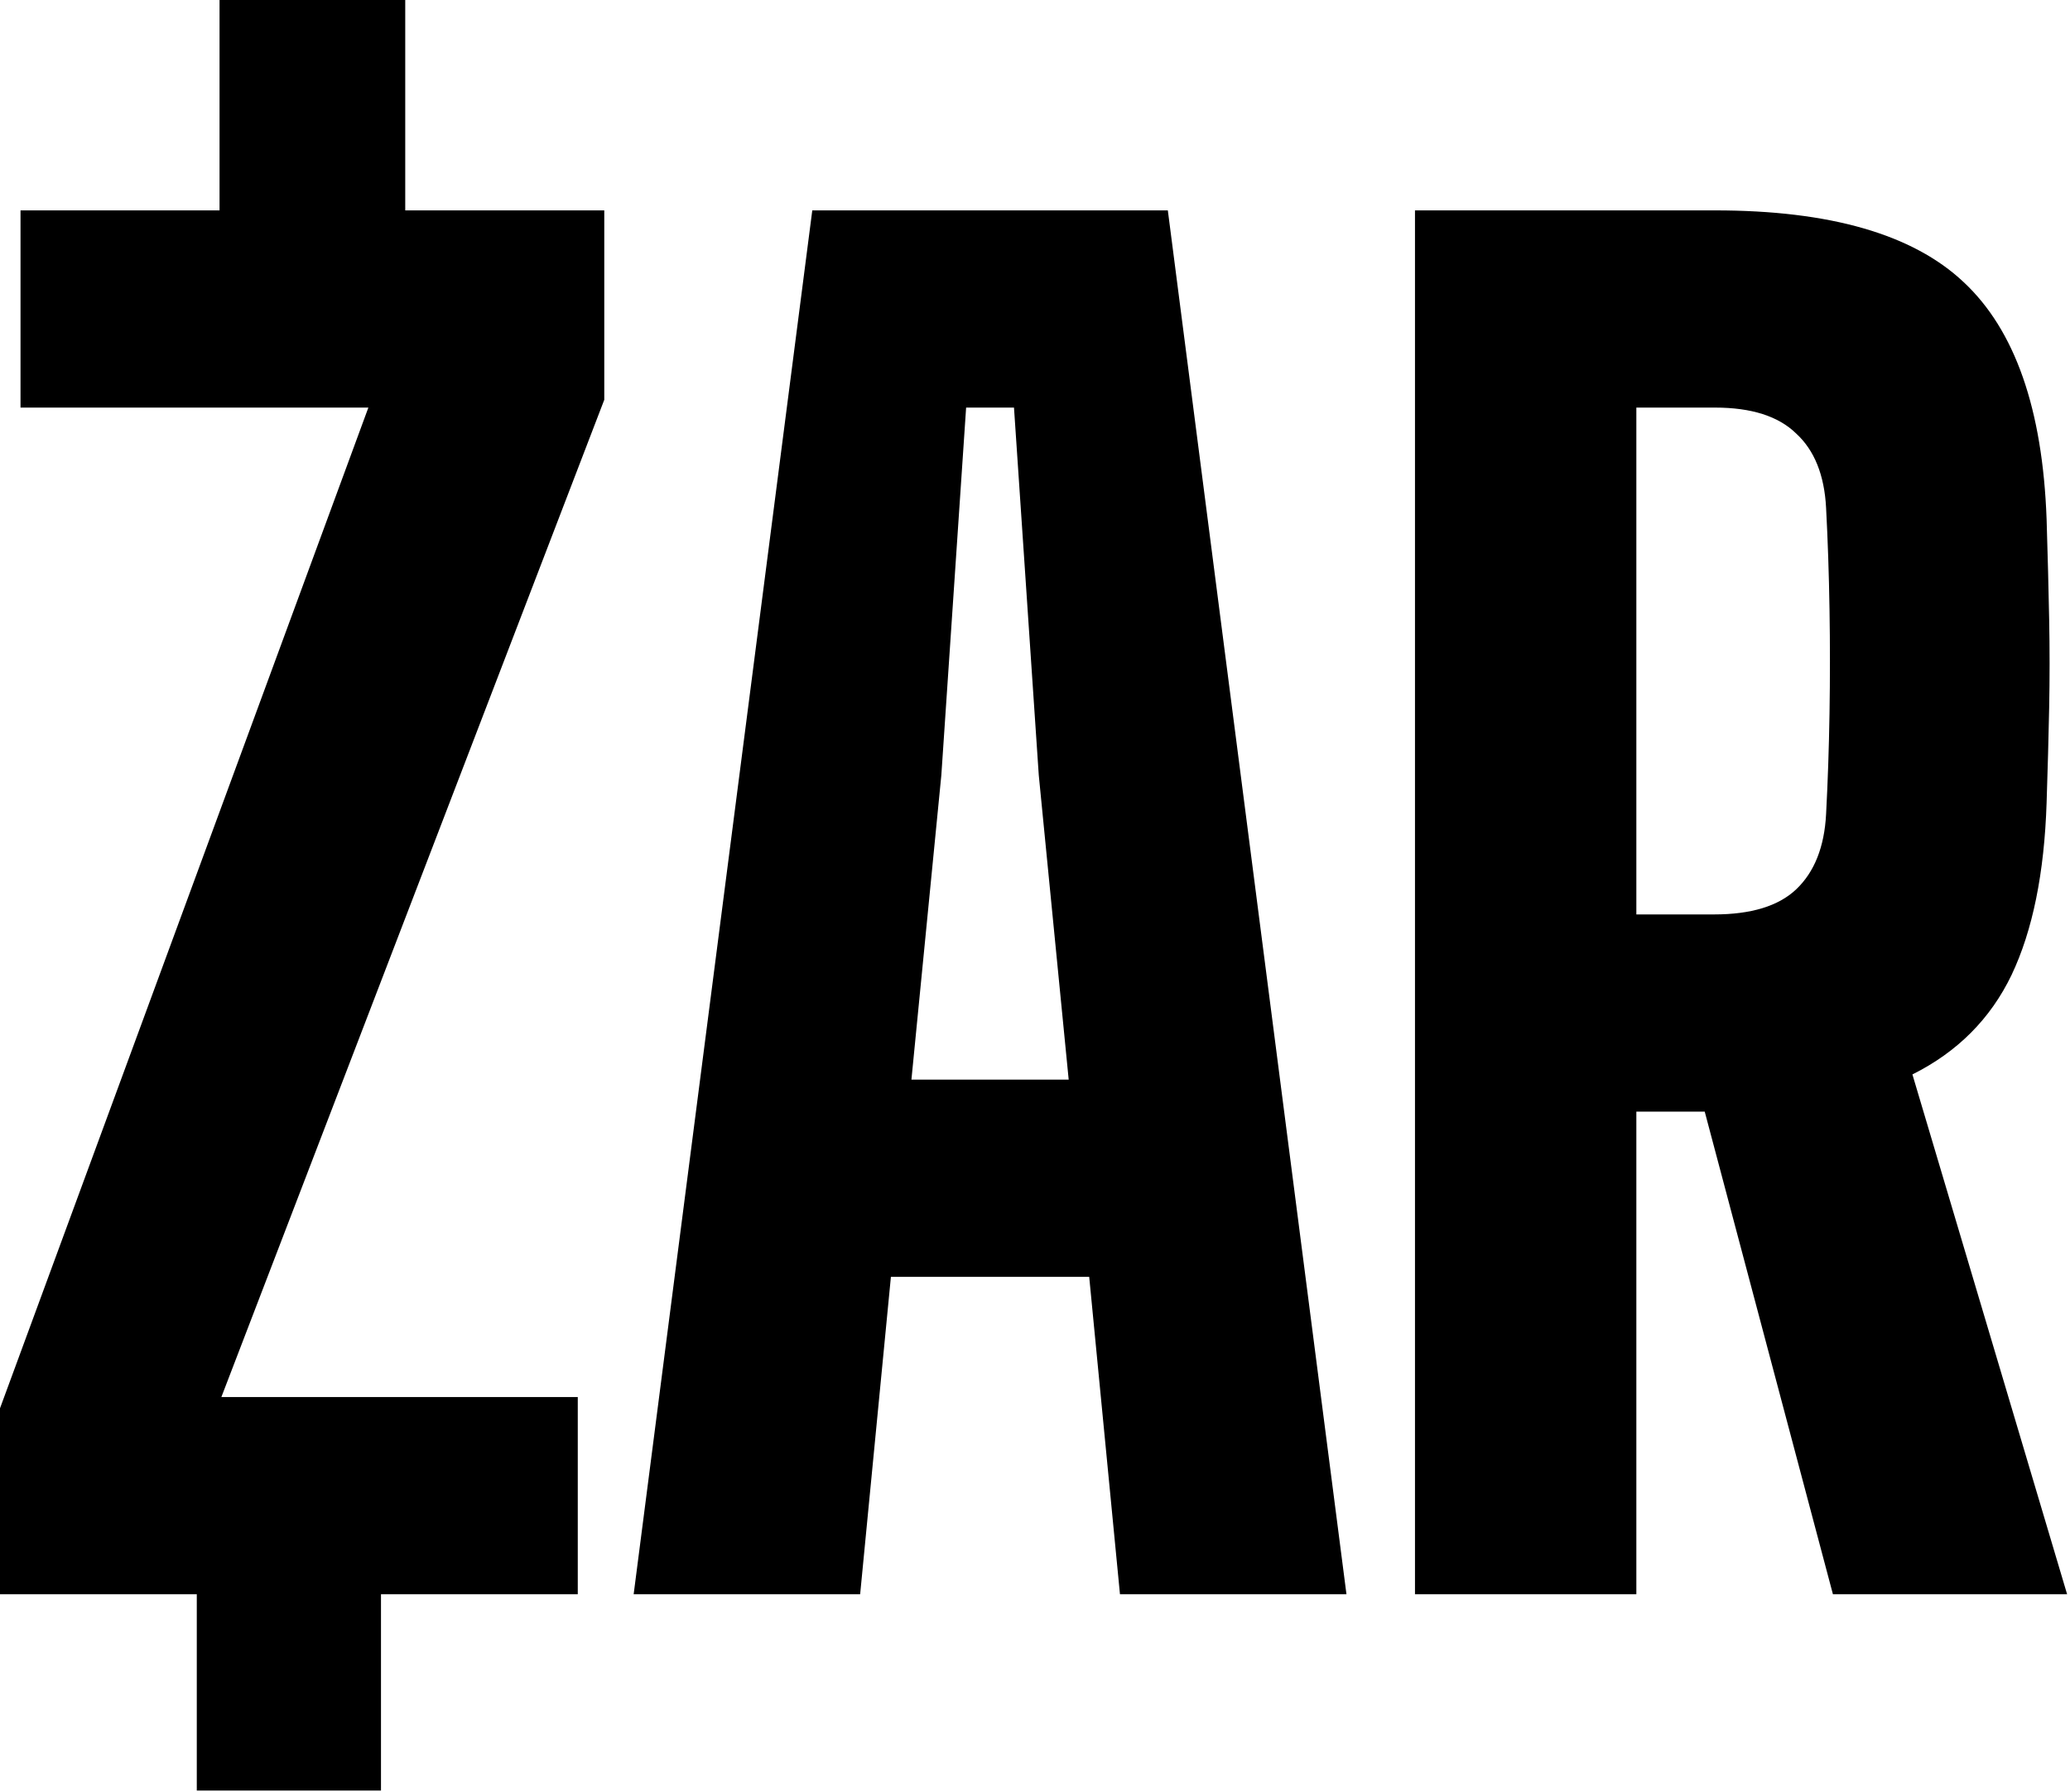
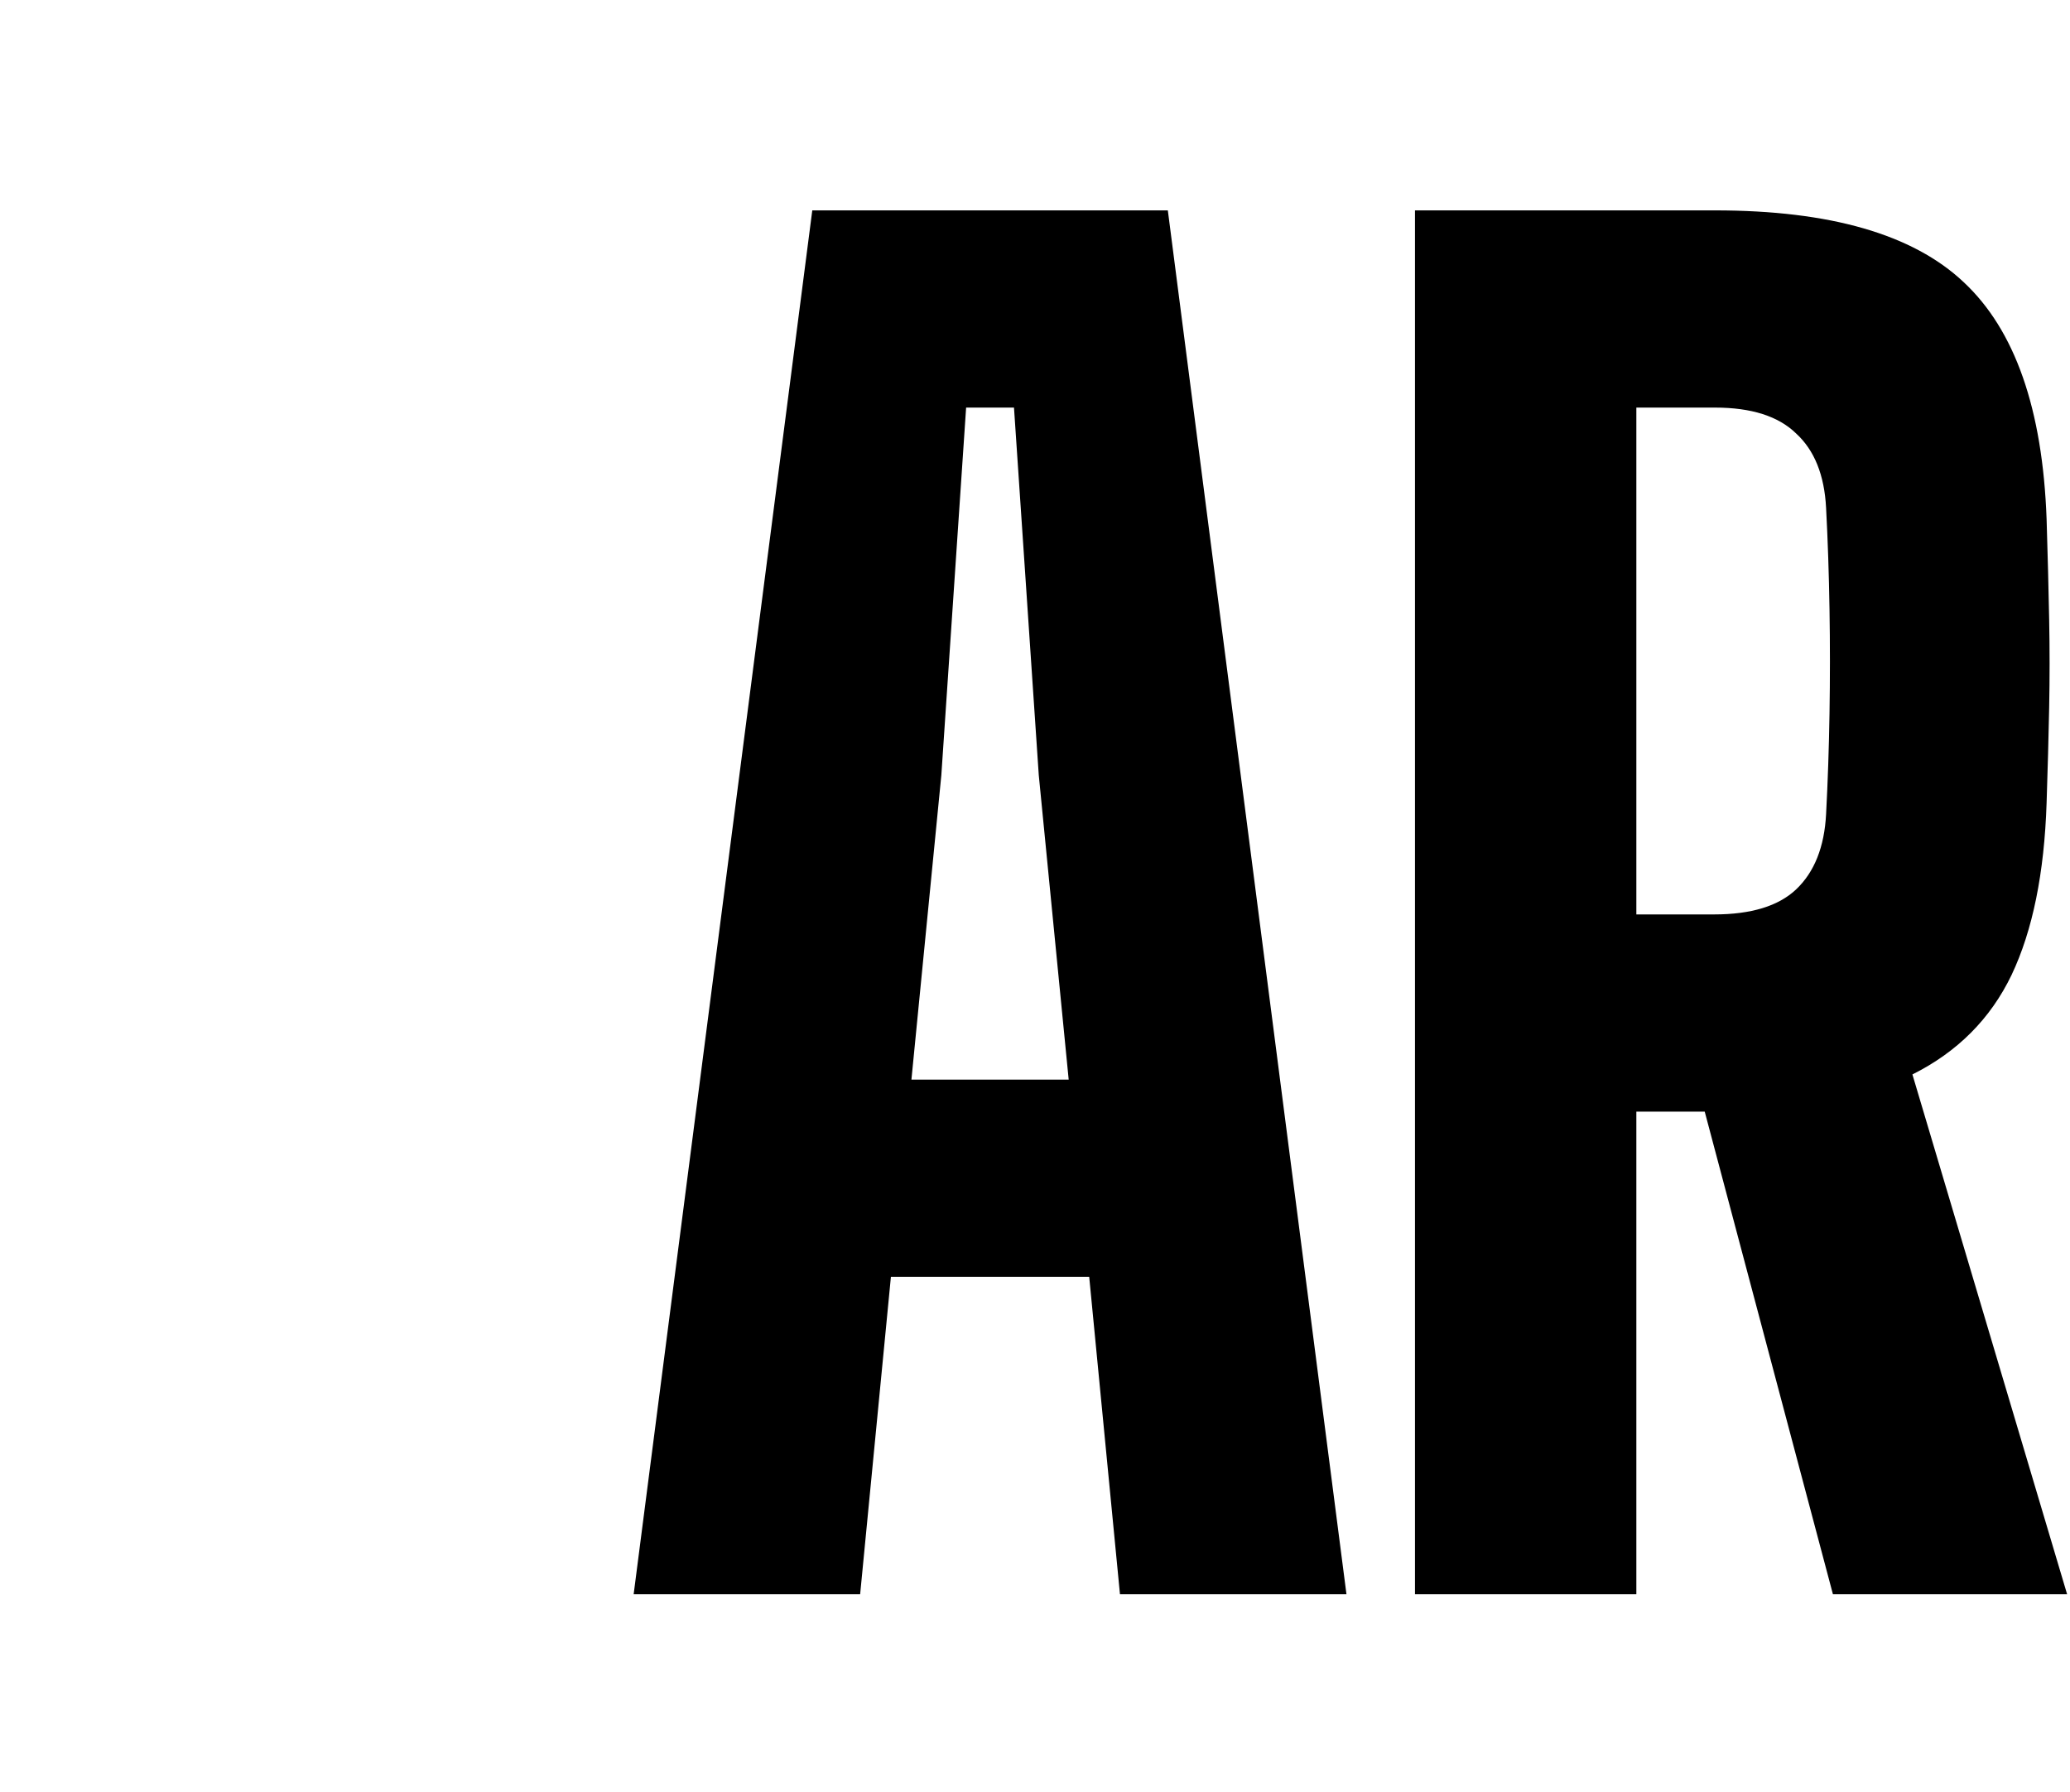
<svg xmlns="http://www.w3.org/2000/svg" width="670" height="580" viewBox="0 0 670 580" fill="none">
  <path d="M457.99 515.955V68.087H555.09C592.344 68.087 619.178 75.831 635.592 91.32C652.19 106.808 661.135 132.374 662.426 168.017C662.795 179.96 663.071 190.784 663.256 200.488C663.44 210.005 663.44 219.522 663.256 229.039C663.071 238.37 662.795 248.633 662.426 259.83C661.688 282.597 657.907 301.164 651.084 315.534C644.26 329.716 633.563 340.446 618.993 347.724L669.065 515.955H593.266L551.77 359.761H529.639V515.955H457.99ZM529.639 295.939H554.813C566.801 295.939 575.653 293.233 581.371 287.822C587.272 282.223 590.5 274.106 591.053 263.469C591.606 253.019 591.975 242.195 592.16 230.998C592.344 219.615 592.344 208.325 592.16 197.128C591.975 185.745 591.606 174.828 591.053 164.378C590.5 153.741 587.272 145.717 581.371 140.305C575.653 134.707 566.893 131.908 555.09 131.908H529.639V295.939Z" fill="black" />
  <path d="M205.095 515.955L262.912 68.087H377.994L435.812 515.955H362.502L352.543 413.225H288.363L278.404 515.955H205.095ZM295.003 349.404H345.904L336.222 250.873L328.199 131.908H312.707L304.685 250.873L295.003 349.404Z" fill="black" />
-   <path d="M0 515.954V455.772L119.231 131.908H6.639V68.086H71.06V0H131.163V68.086H195.583V129.388L71.649 452.133H187.008V515.954H123.313V579.484H63.694V515.954H0Z" fill="black" />
</svg>